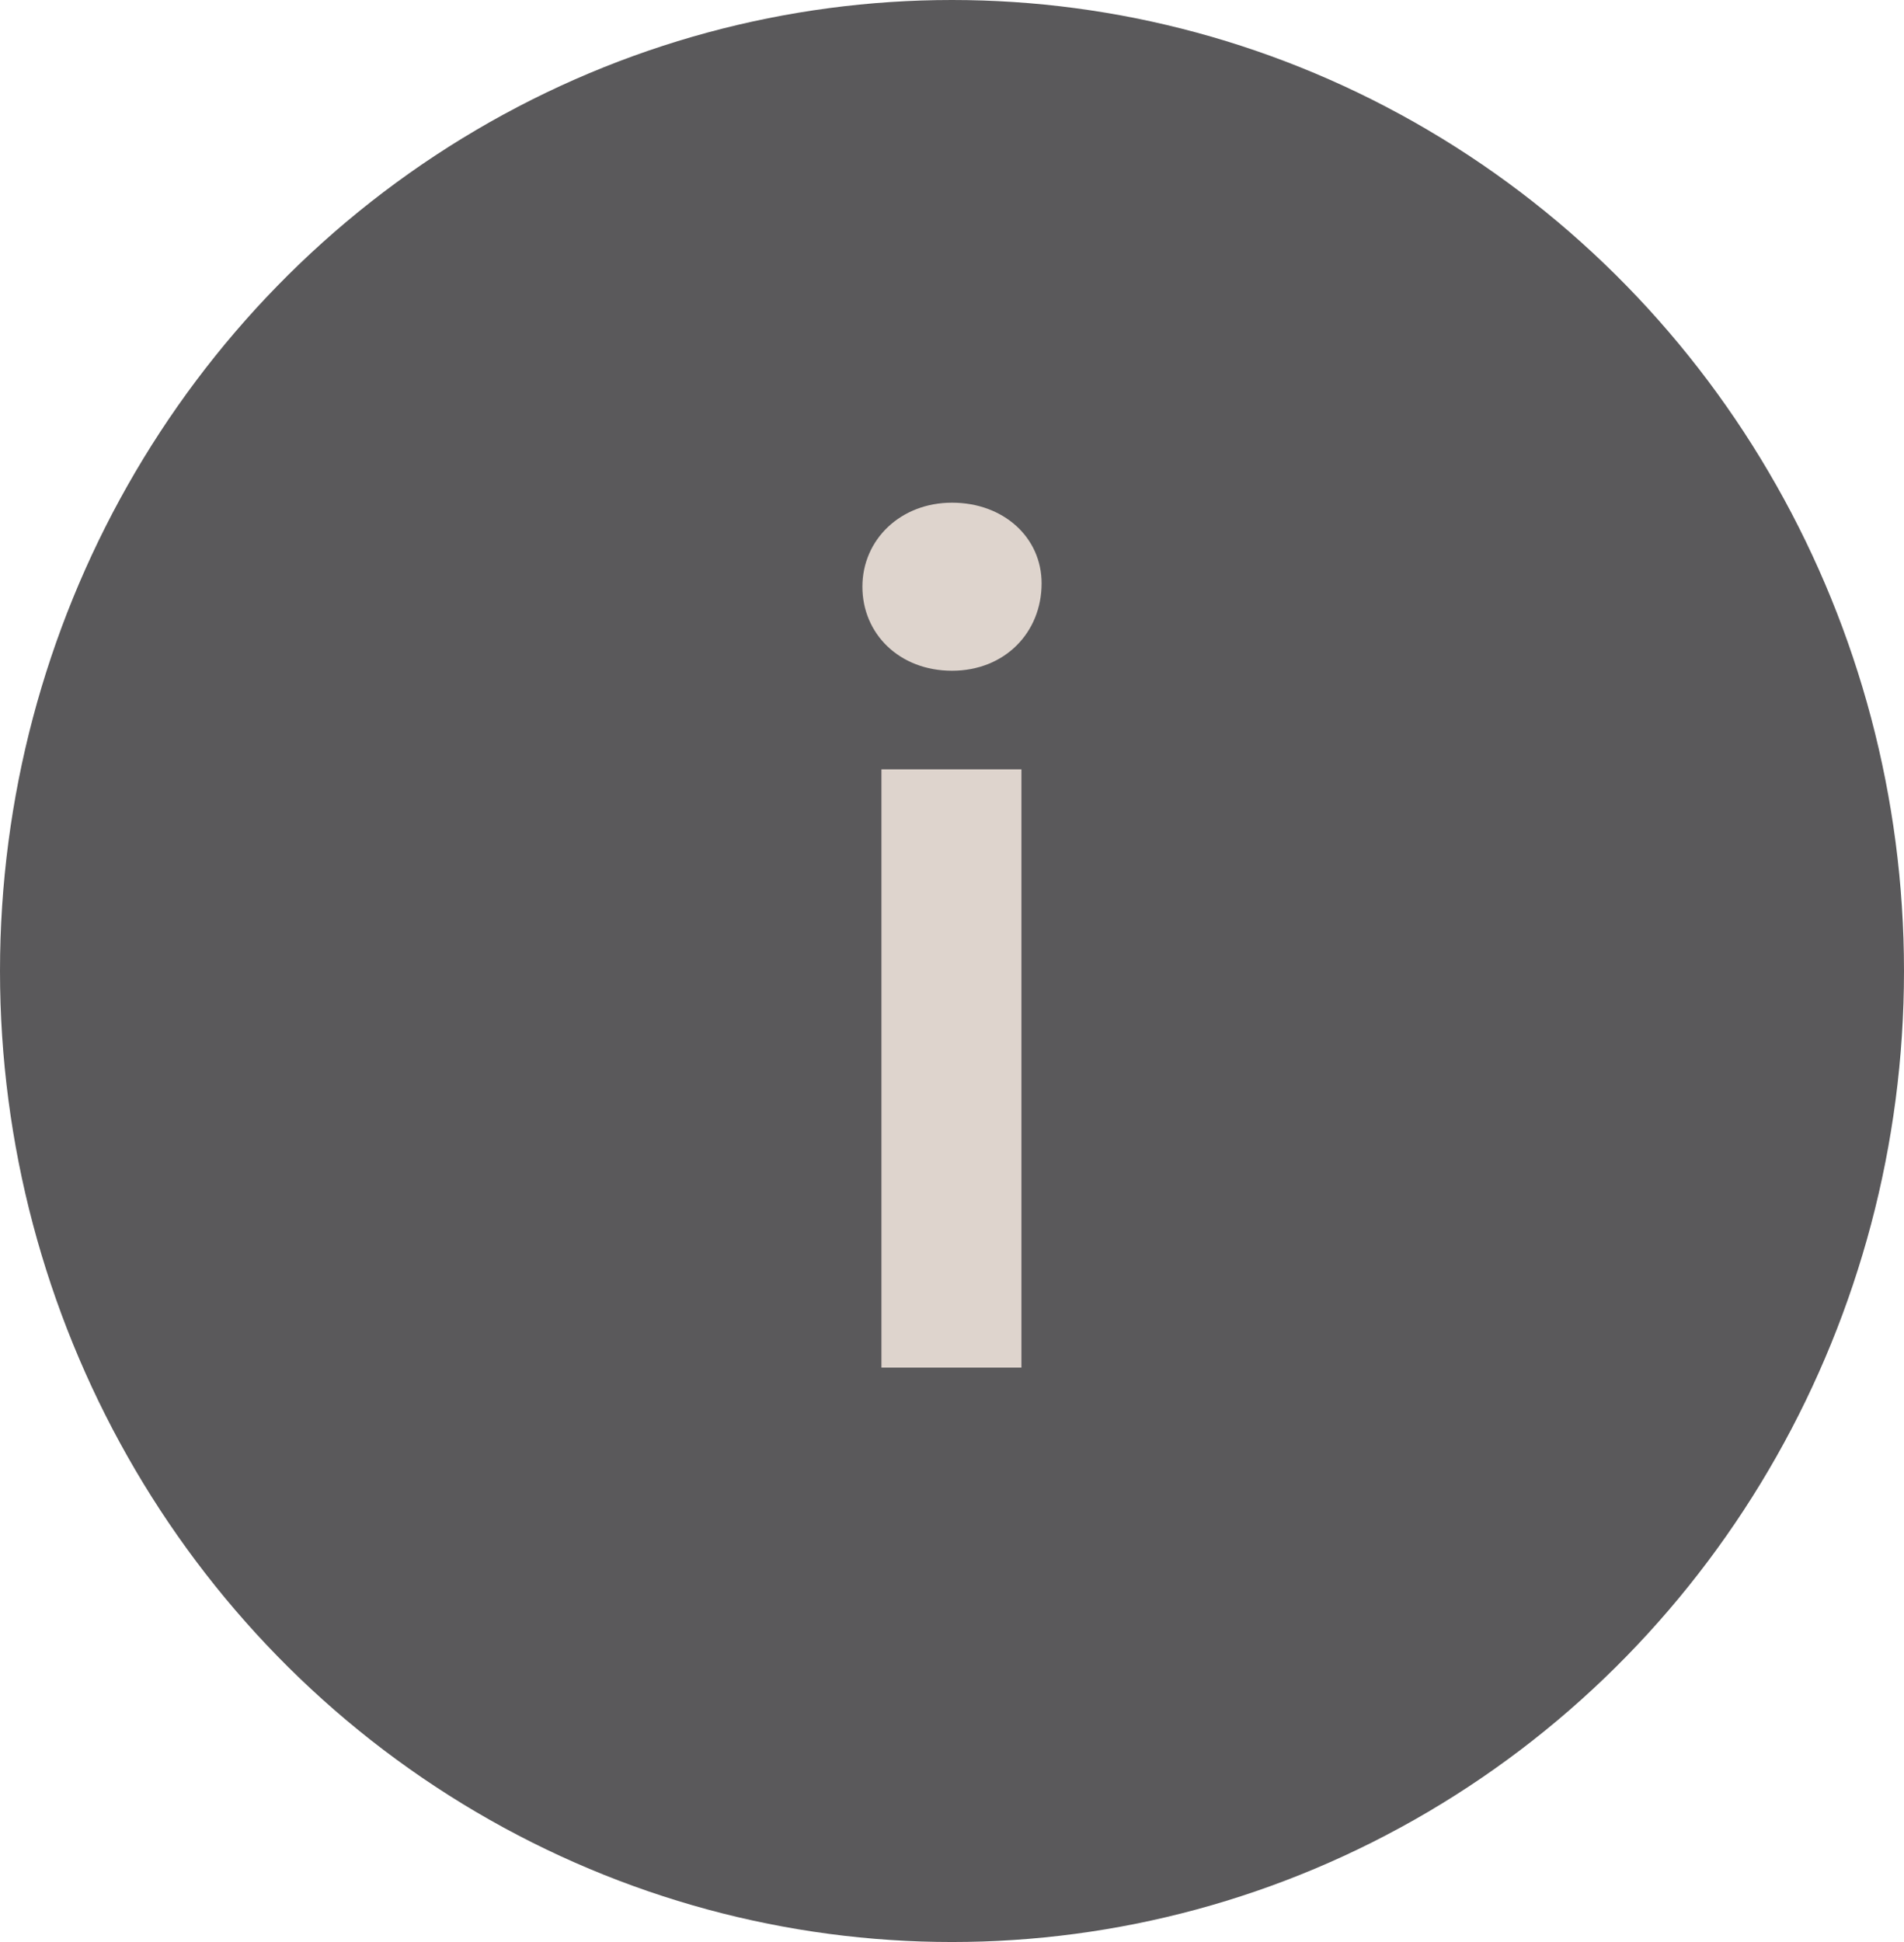
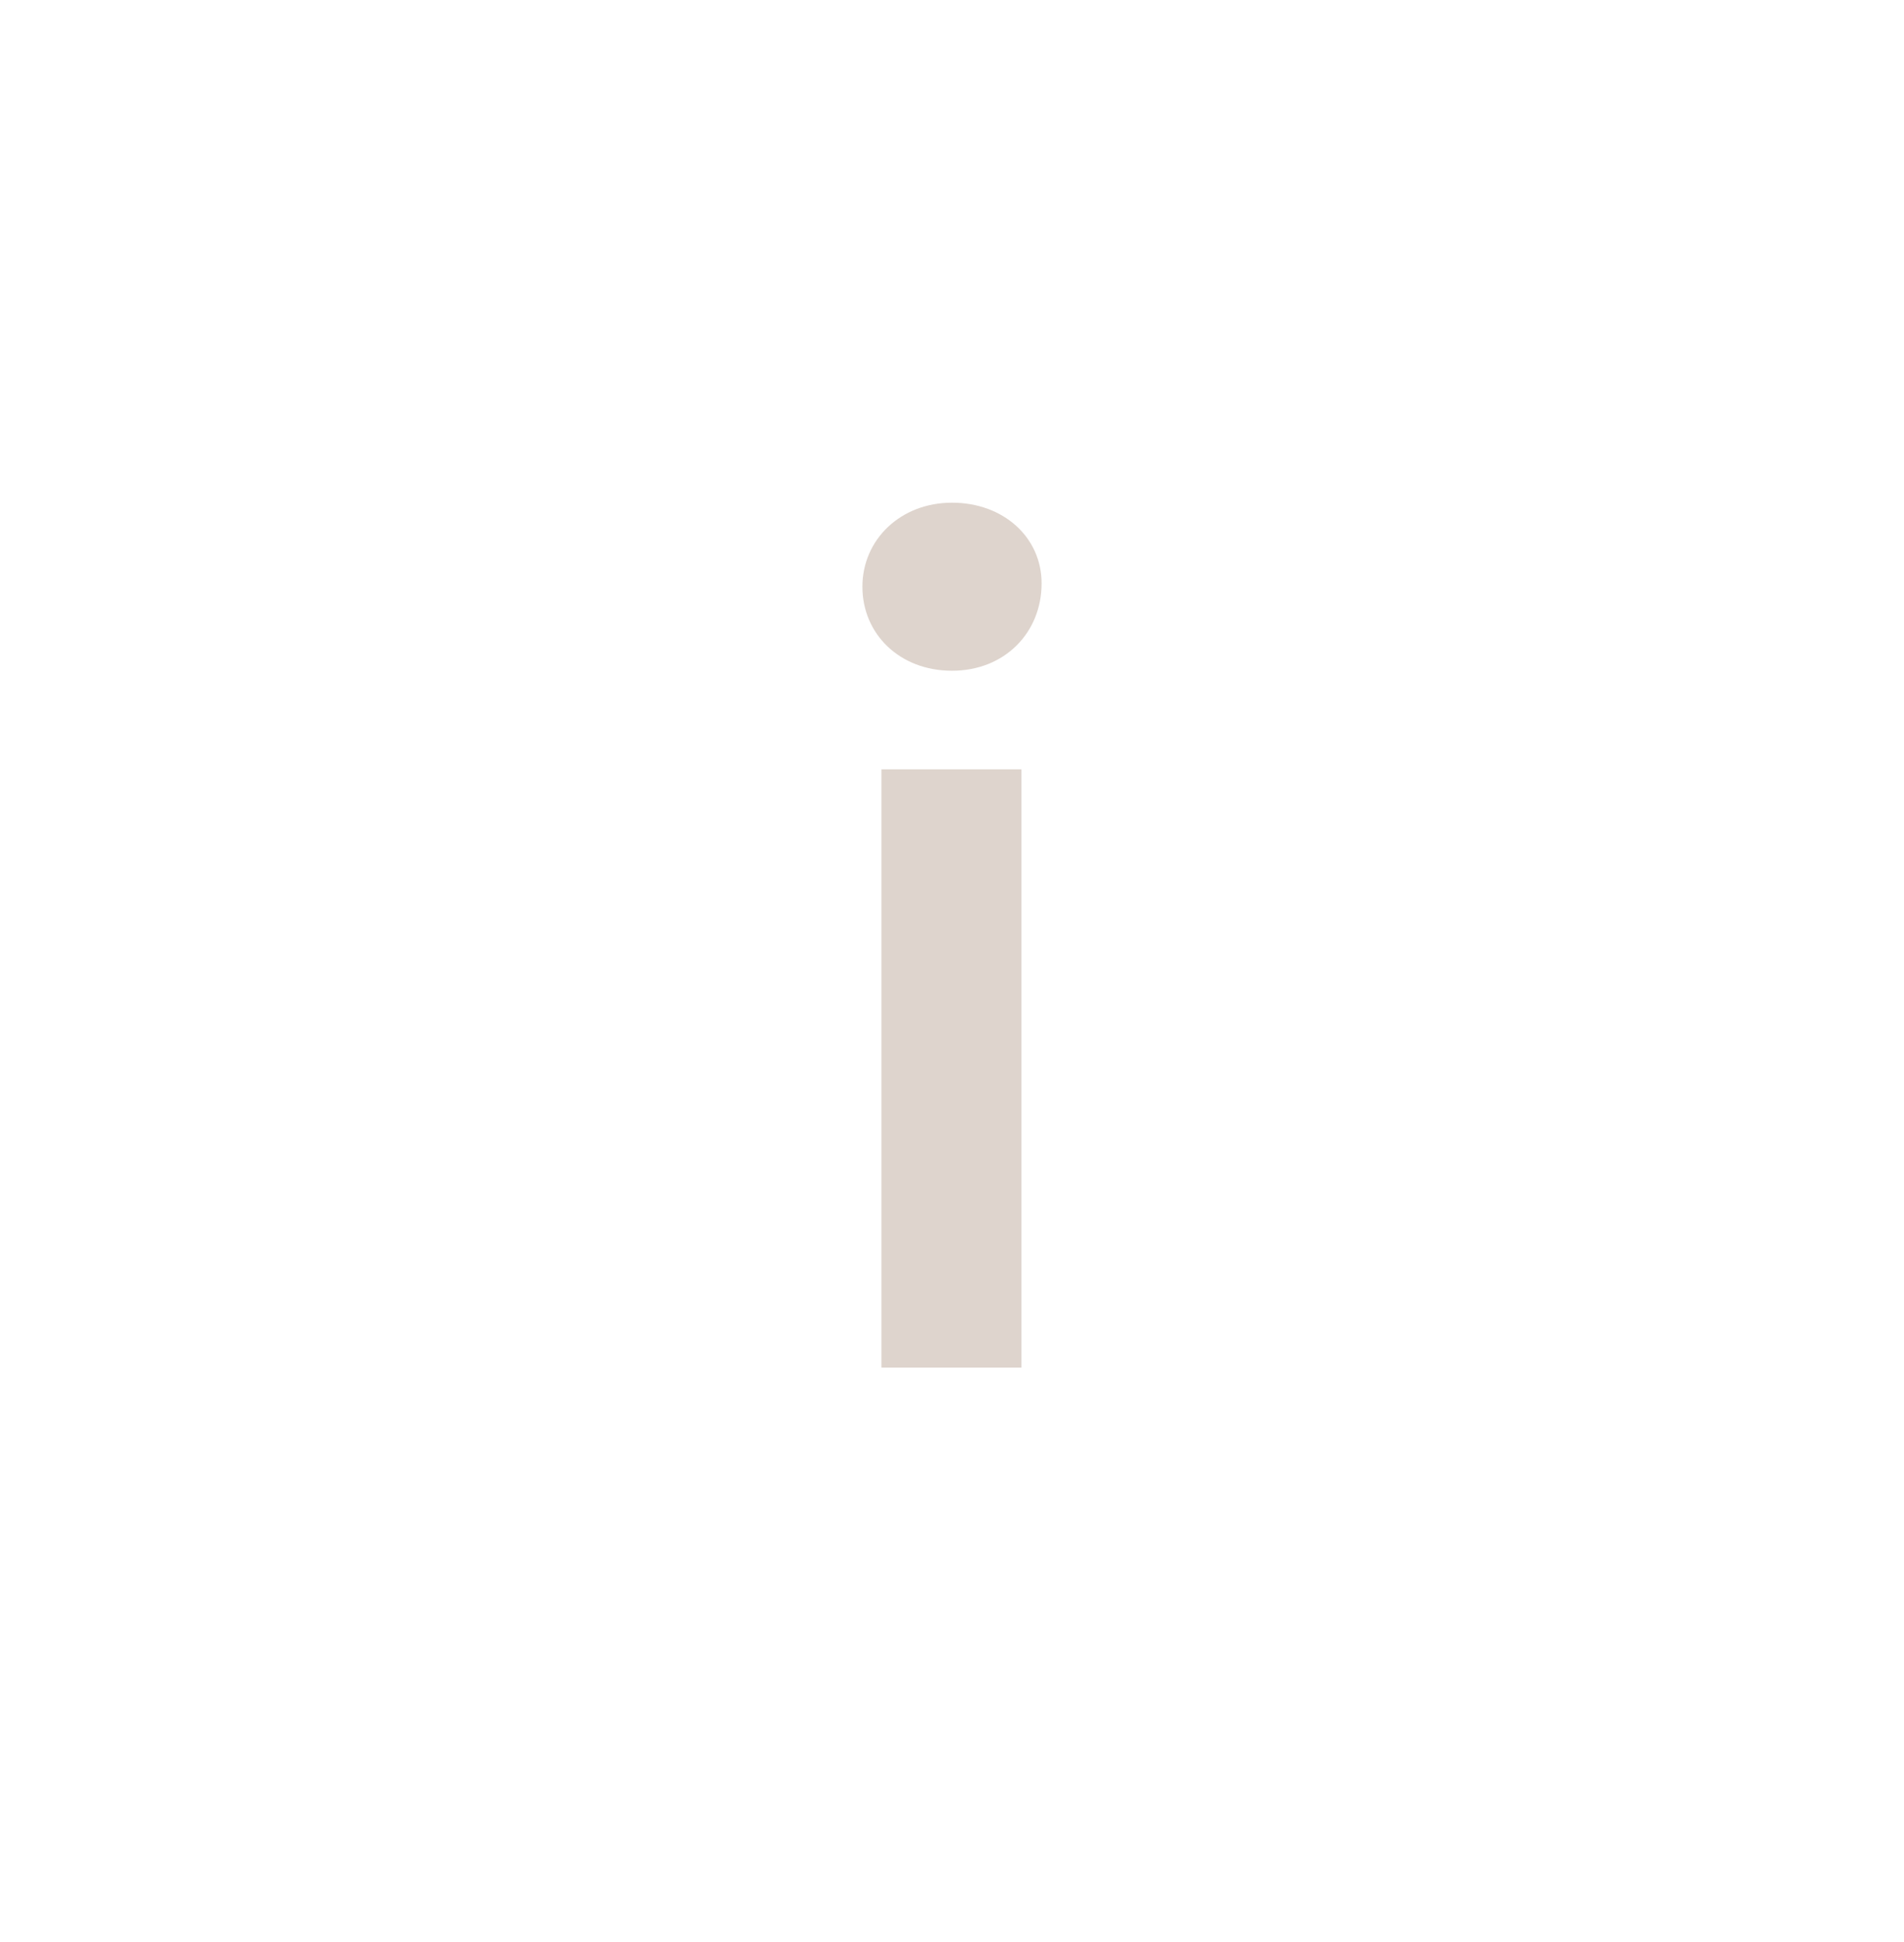
<svg xmlns="http://www.w3.org/2000/svg" id="Ebene_2" data-name="Ebene 2" viewBox="0 0 51 52">
  <defs>
    <style>
      .cls-1 {
        fill: #ded4cd;
      }

      .cls-1, .cls-2 {
        stroke-width: 0px;
      }

      .cls-2 {
        fill: #5a595b;
      }

      .cls-3 {
        isolation: isolate;
      }
    </style>
  </defs>
  <g id="Ebene_1-2" data-name="Ebene 1">
    <g>
-       <ellipse id="Ellipse_7" data-name="Ellipse 7" class="cls-2" cx="25.5" cy="26" rx="25.5" ry="26" />
      <g id="i" class="cls-3">
        <g class="cls-3">
-           <path class="cls-1" d="M23.1,15.71c0-1.26,1.02-2.25,2.4-2.25s2.4.93,2.4,2.16c0,1.32-.99,2.34-2.4,2.34s-2.4-.99-2.4-2.25ZM23.61,20.6h3.75v16.02h-3.75v-16.02Z" />
+           <path class="cls-1" d="M23.1,15.71c0-1.26,1.02-2.25,2.4-2.25s2.4.93,2.4,2.16c0,1.32-.99,2.34-2.4,2.34s-2.4-.99-2.4-2.25ZM23.61,20.6h3.75v16.02h-3.75Z" />
        </g>
      </g>
    </g>
  </g>
</svg>